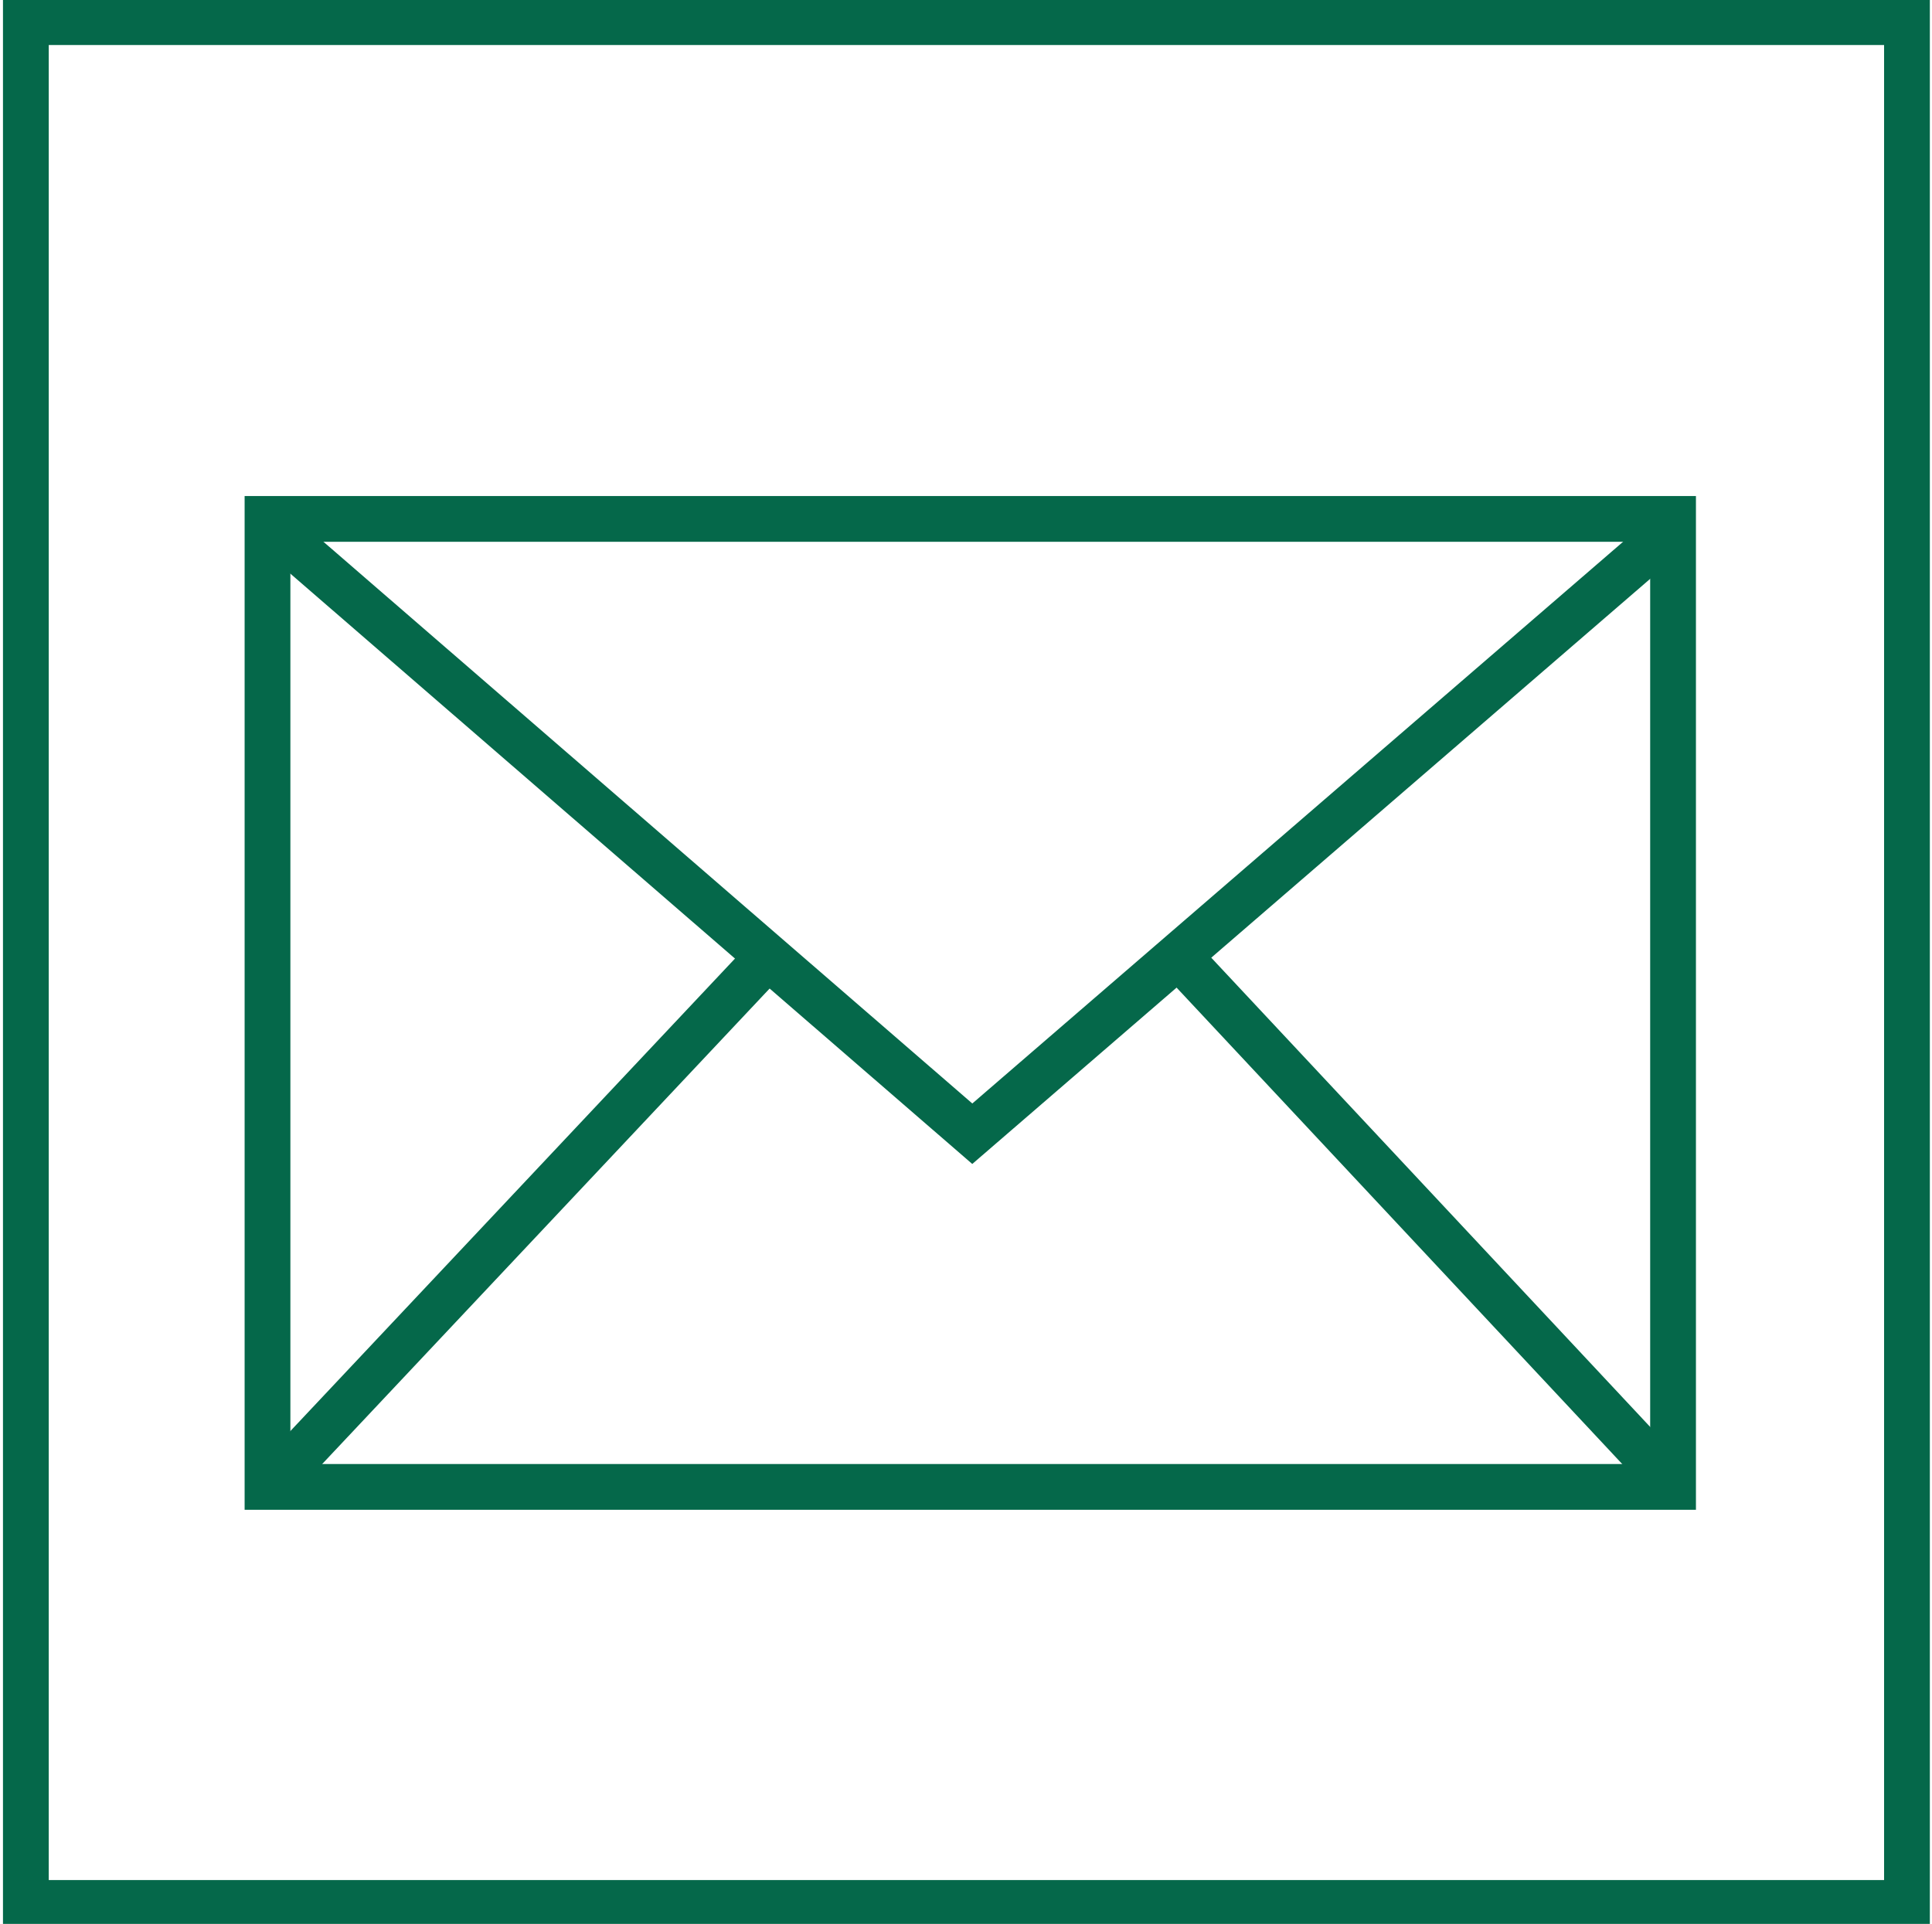
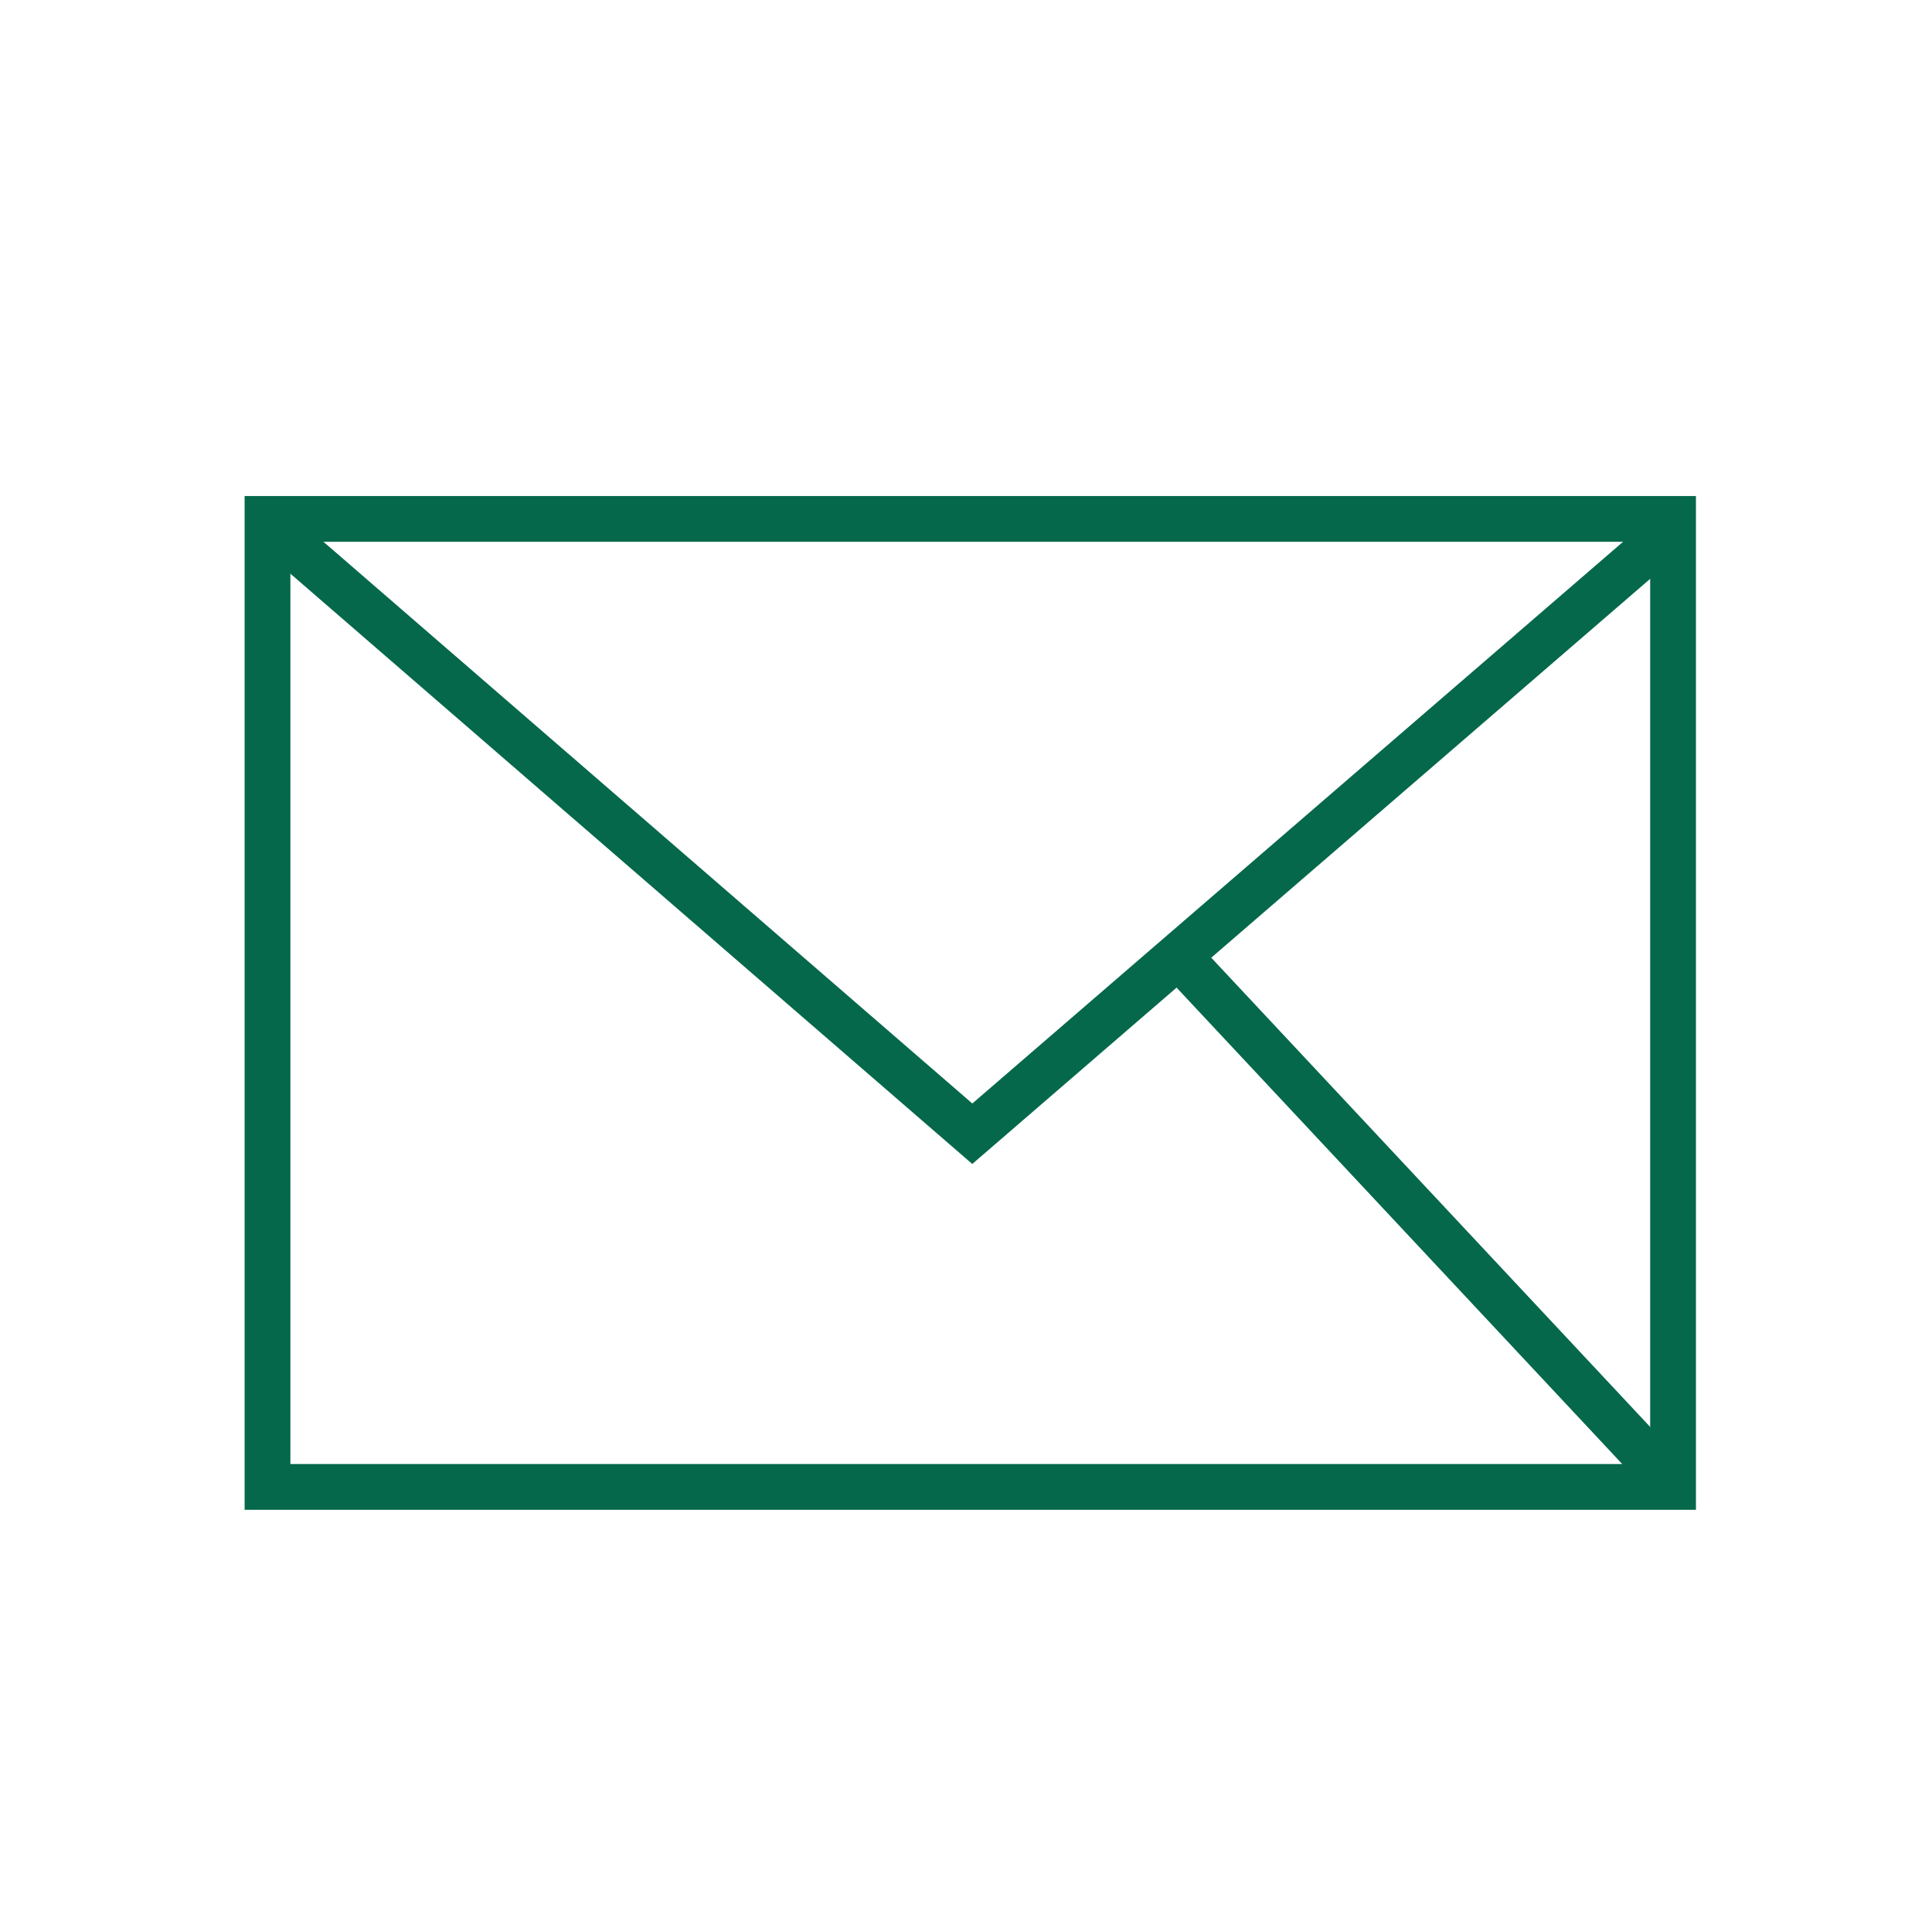
<svg xmlns="http://www.w3.org/2000/svg" version="1.1" id="Ebene_1" x="0px" y="0px" width="42.215px" height="42.044px" viewBox="0 0 42.215 42.044" enable-background="new 0 0 42.215 42.044" xml:space="preserve">
-   <rect x="0.565" y="0.484" fill="none" stroke="#05684A" stroke-miterlimit="10" width="41.103" height="41.102" />
  <rect x="5.845" y="11.34" fill="none" stroke="#05684A" stroke-miterlimit="10" width="30.712" height="21.154" />
  <polyline fill="none" stroke="#05684A" stroke-miterlimit="10" points="36.649,11.478 21.245,24.776 5.886,11.478 " />
-   <line fill="none" stroke="#05684A" stroke-miterlimit="10" x1="5.881" y1="32.496" x2="16.767" y2="20.926" />
  <line fill="none" stroke="#05684A" stroke-miterlimit="10" x1="36.571" y1="32.465" x2="25.749" y2="20.894" />
</svg>